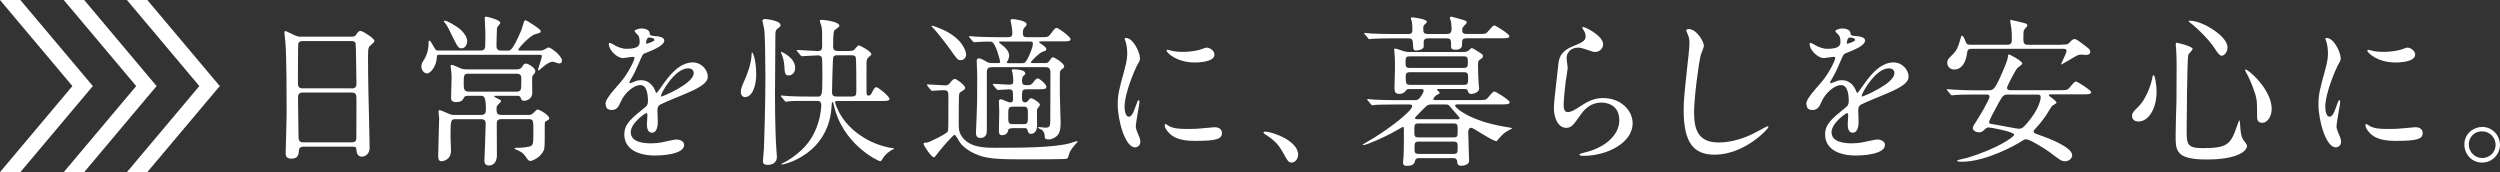
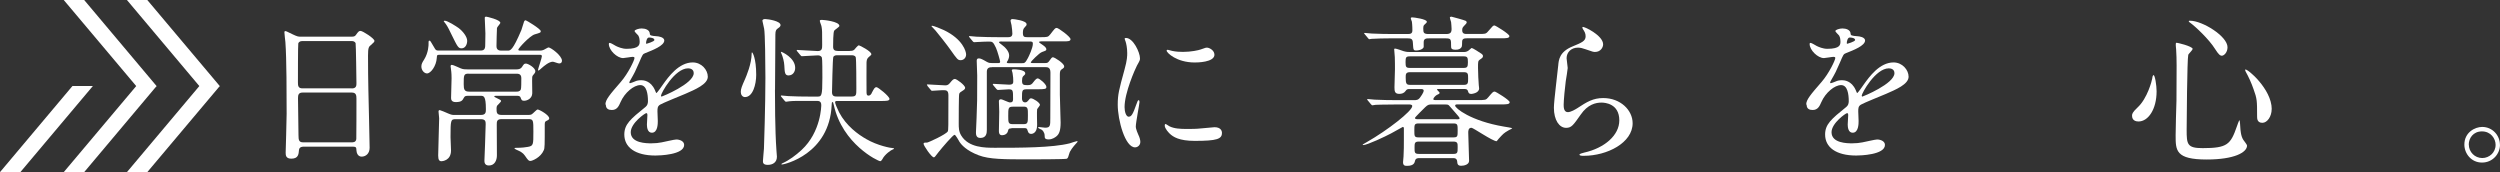
<svg xmlns="http://www.w3.org/2000/svg" id="uuid-dfe1099a-a4d6-4209-a806-97630c1d1e3e" data-name="レイヤー 2" viewBox="0 0 358.47 24.68">
  <rect x="0" y="0" width="358.47" height="24.68" fill="#333333" stroke="none" />
  <defs>
    <style>
      .uuid-03024be6-96d7-415a-9cd1-f306168a1691 {
        fill: #fff;
      }
    </style>
  </defs>
  <g id="uuid-92e56bc3-f327-4bdb-9fc1-de48619731f2" data-name="レイヤー 1">
    <g>
      <path class="uuid-03024be6-96d7-415a-9cd1-f306168a1691" d="M43.54,21.03c-.14,0-.62,0-.67.48-.05.6-.09,1.24-1.1,1.24-.76,0-.81-.46-.81-.85,0-.09.14-4.69.14-5.57,0-2.51,0-7.98-.18-10.31-.02-.21-.14-1.17-.14-1.38,0-.11.02-.18.14-.18.09,0,.21.05,1.08.48.64.3.76.32,1.15.32h7.04c.48,0,.67,0,.83-.23.34-.48.44-.6.67-.6.32,0,2,1.08,2,1.43,0,.16-.12.25-.51.6-.3.23-.41.39-.41,1.5,0,2.46.02,2.88.05,4.9.02,1.31.18,7.13.18,8.33,0,.81-.53,1.27-1.15,1.27-.07,0-.67,0-.74-.88-.02-.39-.02-.55-.48-.55h-7.09ZM50.44,12.68c.67,0,.67-.44.67-.74,0-.28-.07-5.64-.12-5.75-.14-.3-.44-.3-.58-.3h-7.11c-.32,0-.51.21-.53.34-.05.18-.05,5.18-.05,5.59,0,.44.02.85.64.85h7.06ZM50.42,20.41c.21,0,.62,0,.67-.48.02-.14.02-5.25.02-5.78,0-.48-.05-.88-.67-.88h-7.04c-.6,0-.67.35-.67.81,0,.76.07,4.46.07,5.29,0,.74.07,1.04.69,1.04h6.93Z" />
      <path class="uuid-03024be6-96d7-415a-9cd1-f306168a1691" d="M68.91,7.25c.67,0,.67-.41.67-1.06,0-.23.02-1.17.02-1.38,0-.34-.09-1.89-.09-2.19,0-.14,0-.23.21-.23.09,0,2.02.44,2.02.88,0,.14-.46.6-.48.74-.02.09-.07,2.35-.07,2.58,0,.21.02.67.67.67h.94c.37,0,.71,0,1.96-2.95.07-.18.32-1.01.37-1.17.05-.14.11-.23.25-.23.09,0,2.16,1.24,2.16,1.56,0,.21-.09.23-.87.46-.71.21-2.35,2-2.35,2.19,0,.14.18.14.28.14h2.76c.11,0,.35,0,.62-.12.12-.05.58-.34.67-.34.32,0,1.93,1.17,1.93,1.91,0,.28-.18.39-.41.39-.16,0-.76-.25-.9-.25-.55,0-1.27.62-1.59.9-.02.02-.41.37-.46.37-.07,0-.07-.09-.07-.12,0-.14.55-1.7.55-1.93,0-.21-.14-.21-.32-.21h-14.4c-.32,0-.32.05-.35.44-.07,1.17-.87,2.23-1.4,2.23-.39,0-.81-.44-.81-.99,0-.37.14-.6.39-.99.64-1.01.64-2.14.64-2.21,0-.46,0-.51.14-.51.12,0,.16.12.69,1.01.18.34.28.41.58.41h6.05ZM75.76,16.48c.12,0,.32,0,.48-.09.16-.07.69-.69.85-.69.23,0,1.66.78,1.66,1.27,0,.16-.07.21-.48.41-.14.07-.16.28-.16.39,0,3.13,0,3.47-.14,3.77-.44,1.06-1.68,1.54-1.91,1.54-.25,0-.32-.07-.81-.78-.28-.41-.67-.6-1.2-.83-.09-.05-.28-.14-.28-.18,0-.09.12-.09.18-.09.92,0,1.47-.09,1.75-.14.78-.14.78-.32.78-2.16,0-1.63,0-1.82-.69-1.82h-3.87c-.69,0-.69.37-.69.78,0,.69.02,3.77.02,4.42s-.28,1.45-1.15,1.45c-.64,0-.64-.51-.64-.71,0-.02.18-4.39.18-5.22,0-.37-.02-.71-.71-.71h-3.59c-.71,0-.74.12-.74,2.58,0,.3.07,1.63.07,1.91,0,1.47-1.29,1.54-1.36,1.54-.3,0-.48-.16-.48-.81,0-.85.14-4.58.14-5.34,0-.14-.09-.83-.09-.97,0-.16.07-.21.18-.21.07,0,.85.32,1.27.51.44.18.55.18.76.18h3.89c.69,0,.69-.42.69-.83,0-1.91-.32-1.91-.76-1.91h-1.77c-.28,0-.51,0-.64.3-.18.34-.32.6-1.15.6-.67,0-.67-.44-.67-.62,0-.44.07-2.37.07-2.78,0-.3,0-.74-.09-1.36-.02-.18-.05-.32-.05-.37,0-.07.02-.21.18-.21.21,0,1.08.44,1.29.51.35.14.62.14.99.14h6.97c.18,0,.58,0,.81-.35.28-.44.32-.48.58-.48.28,0,1.33.58,1.33,1.1,0,.18-.09.3-.37.62-.09.12-.09.34-.09.76,0,.28.02,1.52.02,1.77-.02.8-.78,1.08-1.17,1.08-.32,0-.37-.09-.51-.48-.09-.23-.35-.23-.51-.23h-3.04c-.07,0-.21,0-.21.09,0,.07.02.07.3.21.48.23.67.32.67.44,0,.14-.51.58-.58.69-.05.12-.07.23-.07.39,0,.55,0,.92.71.92h3.82ZM66.19,6.93c-.48,0-.58-.21-1.45-1.98-.23-.48-.55-1.15-.81-1.5-.02-.05-.3-.37-.3-.39,0-.07.09-.09.14-.09.41,0,1.61.78,1.98,1.04.64.48,1.24,1.27,1.24,1.84,0,.46-.23,1.08-.81,1.08ZM67.2,10.56c-.71,0-.71.23-.71,1.5,0,.76.09,1.08.78,1.08h6.77c.18,0,.51,0,.64-.32.07-.14.07-1.08.07-1.63,0-.62-.48-.62-.69-.62h-6.86Z" />
      <path class="uuid-03024be6-96d7-415a-9cd1-f306168a1691" d="M86.81,14.98c0-.69.64-1.43,2.21-3.24,1.04-1.2,1.96-3.11,1.96-3.43,0-.14-.16-.16-.25-.16-.23,0-1.17.18-1.38.18-.87,0-2.05-1.13-2.05-2.02,0-.07,0-.16.14-.16s.74.37.87.44c.28.14.9.41,1.52.41,1.89,0,1.89-.62,1.89-1.08,0-.14-.02-.51-.18-.8-.07-.12-.55-.53-.55-.67,0-.18.6-.37,1.01-.37.55,0,1.13.21,1.17.71.02.3.11.34,1.04.41.16,0,1.04.12,1.04.6,0,.76-1.68,1.4-2.74,1.82-.35.14-.37.18-.87,1.36-.55,1.27-.64,1.45-1.24,2.49-.12.21-.16.28-.16.37,0,.05.02.09.09.09s.51-.16.71-.25c.25-.12.55-.18.9-.18.3,0,1.36.05,1.96,1.4.16.39.18.44.23.44.07,0,.83-1.06.94-1.24.76-1.06,2.25-3.15,4.26-3.15,1.27,0,2.16,1.08,2.16,2.05,0,1.08-1.82,1.84-3.24,2.46-.58.25-3.18,1.29-3.59,1.54-.37.23-.39.48-.39.97,0,.21.05,1.17.05,1.38,0,.37,0,1.68-.85,1.68-.62,0-.71-.76-.71-1.17,0-.23.07-1.33.07-1.36,0-.09,0-.28-.16-.28-.18,0-2.23,1.43-2.23,2.74,0,1.59,2.3,1.59,2.97,1.59.58,0,1.01-.05,1.47-.14.32-.05,1.79-.41,2.09-.41.48,0,1.13.23,1.13.78,0,1.43-3.57,1.52-4.12,1.52-2.92,0-4.46-1.2-4.46-3.01,0-1.47.87-2.21,3.04-3.96.23-.18.35-.46.35-.81,0-1.04-.18-2.32-1.1-2.32s-2.23,1.06-2.83,2.44c-.25.58-.51,1.13-1.24,1.13-.44,0-.87-.14-.87-.76ZM92.68,6.28s1.15-.3,1.15-.55c0-.3-.58-.35-.78-.35-.32,0-.41.64-.41.74s0,.16.05.16ZM94.78,13.74s.02.11.09.11,4.6-1.84,4.6-3.36c0-.58-.51-.69-.81-.69-1.91,0-3.89,3.57-3.89,3.94Z" />
      <path class="uuid-03024be6-96d7-415a-9cd1-f306168a1691" d="M106.82,13.92c-.37,0-.6-.34-.6-.74,0-.44.16-.83.62-1.86.16-.39.94-2.16.94-3.68,0-.07,0-.12.07-.12.05,0,.58.8.58,3.22,0,1.36-.48,3.18-1.61,3.18ZM111.12,12.86c0,1.04,0,5.82.21,8.67,0,.16.07.81.07.94,0,.83-.62,1.17-1.31,1.17s-.71-.34-.69-.62c.02-.48.12-1.31.14-1.7.02-.39.21-6.26.21-10.17,0-2.05-.05-6.4-.18-7.02-.02-.18-.25-1.06-.25-1.15,0-.21.23-.25.41-.25.46.02,2.19.28,2.19.87,0,.14-.09.28-.37.46-.23.16-.37.3-.37.88,0,1.1-.05,6.81-.05,7.92ZM121.84,7.3c.21,0,.44,0,.64-.16.09-.09.51-.64.67-.64.11,0,1.79.85,1.79,1.27,0,.09-.02.12-.34.39-.35.28-.32.55-.35.78-.02.6,0,3.52,0,4.19,0,.28,0,.58.28.58s.44-.28.48-.41c.32-.6.41-.8.67-.8.23,0,1.86,1.31,1.86,1.68,0,.3-.48.3-1.22.3h-6.28c-.12,0-.3,0-.3.18s.32.94.58,1.45c1.01,1.93,2.74,3.18,3.87,3.82,1.66.97,3.57,1.31,3.87,1.31.05,0,.12,0,.12.07s-.09.09-.16.12c-.21.05-1.17.71-1.5,1.4-.12.18-.18.28-.32.28-.28,0-5.41-2.42-6.65-8.08-.09-.37-.09-.39-.18-.39-.12,0-.09.12-.12.41-.3,7.09-6.83,8.54-7.13,8.54-.02,0-.07,0-.07-.05,0-.07.09-.09.12-.12.99-.44,1.93-1.15,2.76-1.91,2.83-2.62,2.83-6.42,2.83-6.44,0-.6-.39-.6-.67-.6h-.99c-.92,0-2.46-.02-2.9.05-.09,0-.41.07-.51.07-.05,0-.09-.05-.18-.14l-.46-.55c-.07-.07-.09-.12-.09-.14,0-.05.05-.07.07-.07.16,0,.85.09,1.01.09.67.05,2.3.07,3.18.07h.94c.64,0,.76,0,.76-2.71,0-.67,0-2.72-.07-2.88-.14-.32-.46-.32-.6-.32-.35,0-2.05.12-2.28.12-.07,0-.12-.07-.21-.16l-.44-.53q-.09-.12-.09-.14c0-.07.05-.07.07-.07.41,0,2.48.16,2.95.16.64,0,.64-.39.64-.9,0-1.91,0-2.12-.09-2.6,0-.12-.25-.69-.25-.83s.16-.14.3-.14c.21,0,2.51.21,2.51.87,0,.14-.64.53-.74.67-.16.21-.16,1.93-.16,2.3,0,.44.18.62.69.62h1.7ZM113.1,10.82c-.58,0-.58-.41-.64-1.45-.02-.48-.21-1.27-.44-1.75,0-.02-.05-.12-.05-.14s.02-.05.05-.05c.09,0,2,.85,2,2.3,0,.62-.39,1.08-.92,1.08ZM120.12,7.92c-.21,0-.55,0-.64.28-.09.25-.18,4.83-.18,5.02,0,.62.41.62.71.62h2.07c.71,0,.71-.21.71-1.15,0-.6,0-4.23-.09-4.49-.12-.28-.44-.28-.67-.28h-1.91Z" />
      <path class="uuid-03024be6-96d7-415a-9cd1-f306168a1691" d="M132.99,12.31q-.09-.12-.09-.16s.05-.05.07-.05c.28,0,2.19.14,2.6.14.32,0,.46-.14.64-.34.32-.39.48-.58.71-.58.25,0,1.47.9,1.47,1.27,0,.16-.14.28-.21.32-.48.3-.58.37-.64.55-.07.18-.07,3.77-.07,4.21,0,.62,0,1.17.35,1.75,1.06,1.77,3.43,1.77,4.83,1.77,3.61,0,8.26,0,10.75-.64.16-.05.94-.32,1.04-.32.02,0,.07.02.07.07s-.02.07-.25.32c-.37.41-.85,1.01-.94,1.4-.14.48-.18.64-.35.74-.18.09-5.06.09-5.45.09-3.54,0-5.66,0-7.18-.58-1.79-.67-2.51-1.54-2.76-1.93-.11-.18-.55-1.01-.71-1.01-.21,0-1.77,1.82-2.3,2.49-.51.67-.55.74-.67.74-.34,0-1.47-1.68-1.47-1.93,0-.18.09-.18.48-.18.18,0,2.74-1.17,2.99-1.61.09-.16.09-.67.09-5.15,0-.76-.3-.76-.85-.76-.21,0-1.36.09-1.5.09-.09,0-.12-.07-.21-.16l-.44-.53ZM138.53,7.8c0,.53-.39.83-.78.83-.41,0-.51-.14-1.45-1.47-.41-.6-1.93-2.53-2.16-2.78-.18-.21-.35-.39-.58-.62,0-.05.07-.07.09-.07.21,0,1.31.44,1.68.62,2.74,1.31,3.2,3.08,3.2,3.5ZM142.24,9.64c-.25,0-.74,0-.74.64v8.35c0,.44-.05,1.15-.94,1.15-.62,0-.62-.55-.62-.81,0-.32.09-1.79.09-2.09.09-2.32.09-2.37.09-6.05,0-.35-.07-1.79-.07-2.09,0-.21.05-.37.3-.37s.48.11,1.17.51c.3.16.46.16.69.16h.92c.11,0,.28,0,.28-.18,0-.14-.39-1.54-.6-2-.41-.87-.51-.9-1.04-.9-.07,0-1.17.02-1.77.07-.05,0-.28.02-.32.02-.07,0-.16-.07-.21-.14l-.44-.53c-.05-.07-.09-.11-.09-.16,0-.02.02-.05.07-.05.16,0,.87.07,1.01.09,1.13.05,2.09.07,3.18.07h1.36c.18,0,.6,0,.6-.51,0-.18-.05-.85-.12-1.22-.02-.12-.14-.53-.14-.62,0-.14.09-.25.28-.25.16,0,2.02.21,2.02.74,0,.16-.02.18-.28.46-.16.16-.25.34-.25.76,0,.6.18.64.67.64h1.79c1.04,0,1.15,0,1.47-.41.64-.83.71-.92.92-.92.25,0,1.98,1.27,1.98,1.61,0,.32-.37.32-1.06.32h-3.15c-.18,0-.3.02-.3.12,0,.07.28.21.44.34.32.23.6.41.6.69,0,.16-.07.18-.6.37-.44.14-1.63,1.4-1.63,1.47,0,.12.14.12.23.12h1.82c.25,0,.39-.02.55-.23.35-.48.41-.6.58-.6.23,0,1.61.87,1.61,1.31,0,.18-.07.23-.41.46-.16.12-.21.32-.21.69v2.92c0,.64.11,3.43.11,3.98,0,1.2-.23,1.66-.58,1.96-.14.12-.58.46-1.13.46s-.58-.21-.58-.53c0-.51-.35-.81-.41-.85-.09-.05-.53-.23-.53-.3,0-.09.09-.09.14-.09.14,0,.74.09.87.09.74,0,.74-.28.74-1.38,0-1.04.02-5.61.02-6.54,0-.76-.46-.76-.69-.76h-7.71ZM145.02,18.41c-.37,0-.41.07-.48.34-.09.46-.51.64-.85.64-.41,0-.46-.34-.46-.6,0-.28.05-2.32.05-2.76,0-.21-.05-1.27-.05-1.5,0-.09.02-.3.3-.3.18,0,1.06.46,1.29.46.37,0,.44-.18.44-.48,0-1.27,0-1.4-.64-1.4-.23,0-1.36.09-1.54.09-.07,0-.11-.05-.21-.14l-.44-.53q-.09-.12-.09-.16s.05-.05.07-.05c.32,0,1.93.12,2.28.12.55,0,.6-.21.6-.48,0-.34-.02-.71-.09-1.1-.02-.21-.12-.39-.12-.46,0-.14.07-.16.37-.16.02,0,1.56.02,1.56.58,0,.16-.12.25-.3.41-.14.12-.16.46-.16.64,0,.55.14.64.76.64.48,0,.62-.09.87-.44.3-.39.46-.53.62-.53.25,0,1.24.83,1.24,1.22,0,.3-.18.34-1.31.34h-1.43c-.76,0-.76.12-.76,1.33,0,.23.09.55.46.55.23,0,.34-.16.41-.23.23-.28.25-.35.44-.35.3,0,1.27.62,1.27.94,0,.12-.39.53-.41.64-.05.3,0,2.05,0,2.25,0,1.27-.81,1.27-.87,1.27-.3,0-.41-.21-.48-.44-.11-.37-.16-.39-.55-.39h-1.77ZM143.64,5.94c-.23,0-.39.02-.39.12,0,.07.05.09.41.37.46.32,1.04.94,1.04,1.52,0,.28-.09.51-.16.67-.02.05-.18.25-.18.3,0,.14.18.14.25.14h1.91c.37,0,.48,0,.87-.74.14-.25.71-1.45.71-2.05,0-.28-.12-.32-.46-.32h-4ZM145.21,15.3c-.64,0-.64.23-.64,1.33,0,.92,0,1.17.64,1.17h1.56c.62,0,.62-.23.62-1.31,0-.94,0-1.2-.62-1.2h-1.56Z" />
      <path class="uuid-03024be6-96d7-415a-9cd1-f306168a1691" d="M161.85,16.73c.39,0,.6-.37,1.1-1.79.14-.39.21-.58.32-.58s.12.23.12.28c0,.25-.53,2.95-.53,3.5,0,.39.32,1.08.37,1.2.16.32.28.71.28,1.01,0,.46-.37.78-.76.78-1.43,0-2.48-3.91-2.48-6.12,0-1.47.18-2.14.97-5.02.39-1.4.39-1.98.39-2.39,0-.74-.14-1.36-.23-1.63-.02-.07-.14-.35-.14-.42s.09-.11.18-.11c1.06,0,2.02,2.09,2.02,2.92,0,.25,0,.28-.44,1.06-.25.48-1.77,3.87-1.77,5.94,0,.69.23,1.38.6,1.38ZM175.22,19.03c0,.9-.69,1.17-3.91,1.17-2.25,0-3.11-.58-3.59-1.04-.11-.11-.71-.71-.71-1.15,0-.05,0-.23.11-.23.09,0,.46.28.55.32.67.35,1.61.39,2.46.39.6,0,1.43,0,2-.07.32-.02,1.93-.18,2.02-.18.87,0,1.06.51,1.06.78ZM174.14,7.83c0,1.13-2.55,1.13-2.83,1.13-2.6,0-4.03-1.4-4.03-1.7,0-.05.02-.12.16-.12.07,0,.35.09.64.16.53.12,1.15.14,1.56.14,1.13,0,2.21-.23,2.53-.35.69-.25.76-.28.99-.25.41.07.97.46.97.99Z" />
-       <path class="uuid-03024be6-96d7-415a-9cd1-f306168a1691" d="M185.24,23.31c-.48,0-.58-.16-1.33-1.54-.46-.81-1.06-1.61-2.42-2.46-.07-.05-.32-.21-.32-.28s.07-.16.25-.16c.81,0,4.72,1.2,4.72,3.34,0,.55-.46,1.1-.9,1.1Z" />
      <path class="uuid-03024be6-96d7-415a-9cd1-f306168a1691" d="M200.18,14.98c-2.02,0-2.69.05-2.92.05-.07.02-.41.07-.48.07s-.11-.07-.21-.16l-.44-.53c-.09-.09-.09-.12-.09-.14,0-.05.02-.07.07-.07.16,0,.87.07,1.01.09,1.13.05,2.07.07,3.15.07h2.44c.37,0,.64,0,.92-.39.07-.09.51-.69.51-.97,0-.23-.25-.23-.39-.23h-1.63c-.3,0-.41.02-.58.28-.21.3-.53.41-.9.41-.64,0-.69-.37-.69-.94,0-.39.07-2.21.07-2.58,0-.02,0-1.56-.02-1.73-.02-.18-.09-.99-.09-1.15,0-.09.07-.09.16-.09.18,0,1.04.32,1.2.37.44.12.64.12,1.01.12h7.48c.28,0,.53,0,.81-.21.09-.05.39-.37.46-.37.14,0,1.2.69,1.4.83.12.09.21.18.21.32,0,.21-.09.28-.46.53-.25.18-.25.3-.25,1.17s.07,1.89.11,2.48c0,.12.05.37.05.46,0,.71-1.1.8-1.13.8-.34,0-.39-.16-.46-.37-.07-.3-.25-.34-.58-.34h-3.64c-.12,0-.23,0-.23.07,0,.09.37.39.37.46,0,.12-.02.16-.35.3-.21.09-.55.46-.55.62,0,.14.18.14.3.14h6.1c1.04,0,1.15,0,1.47-.39.64-.76.71-.83.94-.83.14,0,2.14,1.22,2.14,1.52,0,.32-.46.32-1.24.32h-6.21c-.18,0-.37,0-.37.18,0,.35,2.19,2.19,7.04,3.01.14.02,1.15.18,1.15.23s-.46.25-.53.3c-.71.41-.78.51-1.43,1.22-.05.05-.25.34-.28.34-.58,0-3.36-1.93-3.61-1.93-.46,0-.46.48-.46.71,0,.3.12,3.89.12,4.03,0,.53-.69.71-1.13.71-.53,0-.55-.3-.58-.64-.05-.46-.41-.46-.58-.46h-4.83c-.18,0-.53,0-.62.35-.07.32-.18.76-1.15.76-.3,0-.58-.02-.58-.53,0-.14.05-.69.07-.8.05-.76.05-1.68.05-2.44v-1.63c0-.09-.05-.18-.16-.18-.02,0-1.43.8-1.66.92-.81.44-3.45,1.68-4,1.68-.05,0-.09-.02-.09-.07,0-.02.39-.23.62-.37,2.95-1.68,6.49-4.44,6.49-5.15,0-.23-.3-.23-.48-.23h-1.84ZM207.33,4.88c.64,0,.81-.21.81-.74,0-.32-.05-.71-.07-.97-.02-.11-.18-.55-.18-.64,0-.12.16-.14.23-.14.05,0,1.91.51,2.05.6.09.05.14.12.14.23s-.21.32-.35.46c-.21.23-.3.32-.3.64,0,.55.37.55.74.55h1.5c1.01,0,1.15.02,1.47-.37.67-.76.71-.85.92-.85.14,0,2.14,1.22,2.14,1.52,0,.32-.46.32-1.22.32h-4.85c-.44,0-.71.07-.71.51,0,.05,0,.64-.07.74-.18.28-.41.39-.87.39-.6,0-.64-.21-.64-.48,0-1.01,0-1.15-.76-1.15h-2.39c-.37,0-.78,0-.78.55v.71c-.16.39-.83.48-1.04.48-.46,0-.44-.07-.51-1.1-.02-.6-.3-.64-.76-.64h-2.6c-.55,0-1.96.02-2.55.07-.05,0-.28.05-.32.05-.09,0-.14-.07-.21-.16l-.44-.53c-.09-.09-.11-.12-.11-.14,0-.05.05-.07.09-.07.16,0,.85.09,1.01.09,1.13.05,2.07.07,3.15.07h1.98c.41,0,.69-.05.69-.53,0-.05,0-.71-.07-1.24-.02-.07-.16-.41-.16-.48,0-.14.16-.14.21-.14.23,0,2.09.25,2.09.62,0,.14-.05.16-.37.46-.14.12-.14.37-.14.53,0,.62.07.78.83.78h2.44ZM202.18,8.08c-.58,0-.64.14-.64.83s.07.83.64.83h7.66c.55,0,.64-.14.64-.83s-.07-.83-.64-.83h-7.66ZM209.89,12.17c.62,0,.62-.28.62-.92s0-.9-.62-.9h-7.71c-.62,0-.62.32-.62.74,0,.9.09,1.08.64,1.08h7.69ZM203.44,17.7c-.64,0-.64.18-.64,1.01s0,.99.64.99h4.95c.62,0,.62-.16.62-.99s0-1.01-.62-1.01h-4.95ZM208.37,22.07c.64,0,.64-.18.64-.99,0-.53,0-.78-.64-.78h-4.9c-.64,0-.64.23-.64.9s0,.87.64.87h4.9ZM208.81,17.1c.37,0,.48,0,.48-.16,0-.09-.41-.55-.55-.71-.16-.16-.9-1.06-.99-1.13-.16-.12-.28-.12-.51-.12h-1.96c-.32,0-.53,0-.92.39-.18.18-1.47,1.43-1.47,1.54,0,.18.25.18.37.18h5.55Z" />
      <path class="uuid-03024be6-96d7-415a-9cd1-f306168a1691" d="M229.87,6.35c0,.46-.37,1.1-1.17,1.1-.21,0-.32-.02-1.36-.39-.37-.14-.74-.23-1.08-.23-.94,0-1.63.64-1.63,1.52,0,.21.16,1.2.16,1.4s-.23,1.57-.28,1.89c-.12.85-.3,2.81-.3,3.38,0,.35.02,1.06.6,1.06.44,0,1.1-.41,1.33-.55,1.4-.92,2.28-1.47,3.75-1.47,2.46,0,4.21,1.73,4.21,3.61,0,2.81-3.66,4.67-7,4.67-.3,0-.62,0-.62-.18,0-.12.51-.23.67-.28,2.88-.64,5.04-2.46,5.04-4.62,0-2.42-2.09-2.55-2.55-2.55-.81,0-1.98.25-2.99,1.73-1.06,1.5-1.31,1.89-2.09,1.89-.97,0-1.75-1.1-1.75-2.88,0-.97.55-5.2.62-6.05.07-.8.16-1.98,2.09-2.76,1.29-.53,1.84-.76,1.84-1.43,0-.44-.16-.69-.39-1.04-.05-.09-.11-.23-.05-.3.16-.14,2.95,1.2,2.95,2.49Z" />
-       <path class="uuid-03024be6-96d7-415a-9cd1-f306168a1691" d="M244.32,6.56c0,.23-.39,1.1-.44,1.29-.32,1.17-.97,6.26-.97,8.19,0,2.32.44,4.39,3.52,4.39,1.13,0,2.78-.23,4.83-1.2.35-.16,2.09-1.13,2.19-1.13s.12.07.12.12c0,.25-3.41,3.96-7.73,3.96-2.99,0-4.42-1.73-4.42-6.35,0-1.43.05-1.89.53-6.4.09-.76.3-2.65.3-3.29,0-.41-.07-.81-.21-1.13-.02-.07-.25-.6-.25-.62,0-.16.18-.23.32-.23,1.2,0,2.21,1.86,2.21,2.39Z" />
      <path class="uuid-03024be6-96d7-415a-9cd1-f306168a1691" d="M258.99,14.98c0-.69.64-1.43,2.21-3.24,1.04-1.2,1.96-3.11,1.96-3.43,0-.14-.16-.16-.25-.16-.23,0-1.17.18-1.38.18-.87,0-2.05-1.13-2.05-2.02,0-.07,0-.16.14-.16s.74.37.87.44c.28.14.9.41,1.52.41,1.89,0,1.89-.62,1.89-1.08,0-.14-.02-.51-.18-.8-.07-.12-.55-.53-.55-.67,0-.18.6-.37,1.01-.37.55,0,1.13.21,1.17.71.02.3.11.34,1.04.41.16,0,1.04.12,1.04.6,0,.76-1.68,1.4-2.74,1.82-.35.14-.37.18-.87,1.36-.55,1.27-.64,1.45-1.24,2.49-.12.21-.16.28-.16.37,0,.05.02.09.09.09s.51-.16.71-.25c.25-.12.55-.18.9-.18.3,0,1.36.05,1.96,1.4.16.39.18.44.23.44.07,0,.83-1.06.94-1.24.76-1.06,2.25-3.15,4.26-3.15,1.27,0,2.16,1.08,2.16,2.05,0,1.08-1.82,1.84-3.24,2.46-.58.25-3.18,1.29-3.59,1.54-.37.23-.39.48-.39.97,0,.21.05,1.17.05,1.38,0,.37,0,1.68-.85,1.68-.62,0-.71-.76-.71-1.17,0-.23.07-1.33.07-1.36,0-.09,0-.28-.16-.28-.18,0-2.23,1.43-2.23,2.74,0,1.59,2.3,1.59,2.97,1.59.58,0,1.01-.05,1.47-.14.32-.05,1.79-.41,2.09-.41.48,0,1.13.23,1.13.78,0,1.43-3.57,1.52-4.12,1.52-2.92,0-4.46-1.2-4.46-3.01,0-1.47.87-2.21,3.04-3.96.23-.18.35-.46.35-.81,0-1.04-.18-2.32-1.1-2.32s-2.23,1.06-2.83,2.44c-.25.58-.51,1.13-1.24,1.13-.44,0-.87-.14-.87-.76ZM264.85,6.28s1.15-.3,1.15-.55c0-.3-.58-.35-.78-.35-.32,0-.41.64-.41.74s0,.16.05.16ZM266.95,13.74s.02.11.09.11,4.6-1.84,4.6-3.36c0-.58-.51-.69-.81-.69-1.91,0-3.89,3.57-3.89,3.94Z" />
-       <path class="uuid-03024be6-96d7-415a-9cd1-f306168a1691" d="M283.27,13.55c-2,0-2.67.05-2.9.07-.07,0-.41.05-.48.05-.09,0-.14-.05-.21-.14l-.44-.53c-.09-.09-.11-.12-.11-.16,0-.02.05-.05.09-.05.16,0,.87.07,1.01.07,1.13.07,2.07.09,3.15.09h1.75c.71,0,.92-.09,2.12-2.9.3-.69.64-1.5.67-1.96,0-.16.02-.28.16-.28.12,0,1.89.94,1.89,1.29,0,.16-.6.55-.69.64-.3.32-1.5,2.62-1.5,2.85,0,.34.41.34.48.34h7.04c1.04,0,1.15,0,1.47-.39.64-.76.71-.85.92-.85.16,0,2.16,1.24,2.16,1.52,0,.32-.46.32-1.24.32h-4.51c-.23,0-.32,0-.32.14,0,.12,1.1.78,1.1,1.04,0,.14-.6.41-.67.51-.14.18-.69,1.1-.81,1.29-.74,1.08-1.43,1.82-1.52,1.91-.14.14-.28.3-.28.46,0,.18.09.21.9.51.81.28,4.63,1.63,4.63,2.88,0,.37-.41.85-1.01.85-.51,0-.67-.12-2.21-1.29-.87-.64-2.9-1.86-3.38-1.86-.25,0-.35.07-1.1.55-.23.14-4.6,2.67-8.1,2.67-.18,0-.71,0-.71-.14s1.2-.34,1.43-.41c4.58-1.4,6.76-3.06,6.76-3.31,0-.46-3.45-1.06-3.66-1.06-.11,0-.3.02-.53.25-.28.28-.46.46-.87.46-.37,0-.87-.25-.87-.62,0-.21.16-.48.51-.99.21-.3,1.89-3.08,1.89-3.52,0-.3-.32-.3-.48-.3h-1.52ZM295.53,6.4c.83,0,.97-.02,1.24-.32.28-.3.44-.48.69-.48s.69.35.76.39c1.33.99,1.5,1.1,1.5,1.43,0,.44-.44.44-.58.46-.11,0-.58-.05-.67-.05-.44,0-.58.07-1.22.46-.18.12-1.66.97-1.68.97l-.02-.05c0-.18.76-1.56.76-1.89s-.25-.32-.53-.32h-13.09c-.18,0-.58,0-.62.51-.16,1.33-.71,2.46-1.89,2.46-.44,0-.97-.34-.97-.97,0-.44.14-.55.83-1.24.44-.41.74-1.01.97-1.86.18-.69.21-.78.3-.78.18,0,.37.41.44.62.21.53.25.67.71.67h5.41c.6,0,.6-.44.6-.74,0-.53,0-1.08-.07-1.61-.02-.16-.16-.92-.16-1.08,0-.09.05-.14.09-.14.02,0,1.38.34,2.09.51.16.05.28.21.28.32,0,.07-.3.41-.39.51-.18.21-.18.34-.18,1.5,0,.53.14.74.67.74h4.74ZM288.08,13.55c-.83,0-.9.14-1.47,1.15-.28.51-1.4,2.53-1.4,2.81,0,.21.02.23.97.37.53.09,3.06.58,3.27.58.51,0,.69-.21,1.27-.87,1.73-2.05,1.89-3.38,1.89-3.66,0-.37-.25-.37-.53-.37h-3.98Z" />
      <path class="uuid-03024be6-96d7-415a-9cd1-f306168a1691" d="M309.23,13.09c0,2.58-1.2,4.33-2.6,4.33-.34,0-.92-.12-.92-.83,0-.25.05-.48.78-1.17,1.43-1.31,2.07-3.87,2.12-4.19.02-.3.12-.46.18-.46.21,0,.44,1.47.44,2.32ZM314.39,7.02c0,.18-.6.71-.62.85-.16.58-.23,9.83-.23,10.75,0,2.07.07,2.62,2.3,2.62,3.54,0,4-.53,4.9-3.11.02-.09.32-.9.37-.9.07,0,.12.97.12.99.02.37.07,1.29.44,1.84.09.14.53.67.53.81,0,.99-1.84,2-5.78,2-4.46,0-4.46-1.29-4.46-3.47,0-.78.09-4.28.12-4.99,0-.62.02-3.34.02-5.02,0-.58-.02-1.79-.07-2.35,0-.09-.05-.34-.05-.58,0-.07,0-.28.05-.32.09-.07,2.37.51,2.37.87ZM314.02,2.97c1.79,0,5.38,2.23,5.38,3.8,0,.78-.53,1.22-.81,1.22-.25,0-.48-.18-.99-.99-.85-1.36-2.78-3.18-3.57-3.75-.16-.09-.21-.21-.18-.23.02-.05.14-.05.16-.05ZM325.73,15.65c0,1.06-.64,1.96-1.33,1.96-.76,0-.76-.62-.76-.94,0-2.23,0-2.49-.51-3.89-.3-.87-.71-1.77-1.1-2.46-.11-.18-.11-.32-.09-.35.23-.21,3.8,2.78,3.8,5.68Z" />
-       <path class="uuid-03024be6-96d7-415a-9cd1-f306168a1691" d="M334.02,16.73c.39,0,.6-.37,1.1-1.79.14-.39.21-.58.32-.58s.12.23.12.28c0,.25-.53,2.95-.53,3.5,0,.39.32,1.08.37,1.2.16.32.28.71.28,1.01,0,.46-.37.78-.76.78-1.43,0-2.48-3.91-2.48-6.12,0-1.47.18-2.14.97-5.02.39-1.4.39-1.98.39-2.39,0-.74-.14-1.36-.23-1.63-.02-.07-.14-.35-.14-.42s.09-.11.18-.11c1.06,0,2.02,2.09,2.02,2.92,0,.25,0,.28-.44,1.06-.25.48-1.77,3.87-1.77,5.94,0,.69.23,1.38.6,1.38ZM347.39,19.03c0,.9-.69,1.17-3.91,1.17-2.25,0-3.11-.58-3.59-1.04-.11-.11-.71-.71-.71-1.15,0-.05,0-.23.11-.23.09,0,.46.28.55.32.67.35,1.61.39,2.46.39.6,0,1.43,0,2-.07.32-.02,1.93-.18,2.02-.18.87,0,1.06.51,1.06.78ZM346.31,7.83c0,1.13-2.55,1.13-2.83,1.13-2.6,0-4.03-1.4-4.03-1.7,0-.05.02-.12.16-.12.07,0,.35.09.64.16.53.12,1.15.14,1.56.14,1.13,0,2.21-.23,2.53-.35.69-.25.76-.28.99-.25.41.07.97.46.97.99Z" />
      <path class="uuid-03024be6-96d7-415a-9cd1-f306168a1691" d="M358.47,20.76c0,1.29-1.04,2.55-2.58,2.55s-2.53-1.29-2.53-2.58c0-1.75,1.52-2.53,2.55-2.53,1.5,0,2.55,1.24,2.55,2.55ZM354,20.73c0,1.06.85,1.93,1.93,1.93.99,0,1.91-.78,1.91-1.89,0-.9-.69-1.93-1.96-1.93s-1.89.99-1.89,1.89Z" />
    </g>
    <g>
      <polygon class="uuid-03024be6-96d7-415a-9cd1-f306168a1691" points="31.52 12.35 28.59 12.35 18.2 0 21.12 0 31.52 12.35" />
      <polygon class="uuid-03024be6-96d7-415a-9cd1-f306168a1691" points="31.52 12.33 28.59 12.33 18.2 24.68 21.12 24.68 31.52 12.33" />
      <polygon class="uuid-03024be6-96d7-415a-9cd1-f306168a1691" points="22.46 12.35 19.54 12.35 9.14 0 12.07 0 22.46 12.35" />
      <polygon class="uuid-03024be6-96d7-415a-9cd1-f306168a1691" points="22.46 12.33 19.54 12.33 9.14 24.68 12.07 24.68 22.46 12.33" />
-       <polygon class="uuid-03024be6-96d7-415a-9cd1-f306168a1691" points="13.32 12.35 10.39 12.35 0 0 2.92 0 13.32 12.35" />
      <polygon class="uuid-03024be6-96d7-415a-9cd1-f306168a1691" points="13.32 12.33 10.39 12.33 0 24.68 2.92 24.68 13.32 12.33" />
    </g>
  </g>
</svg>